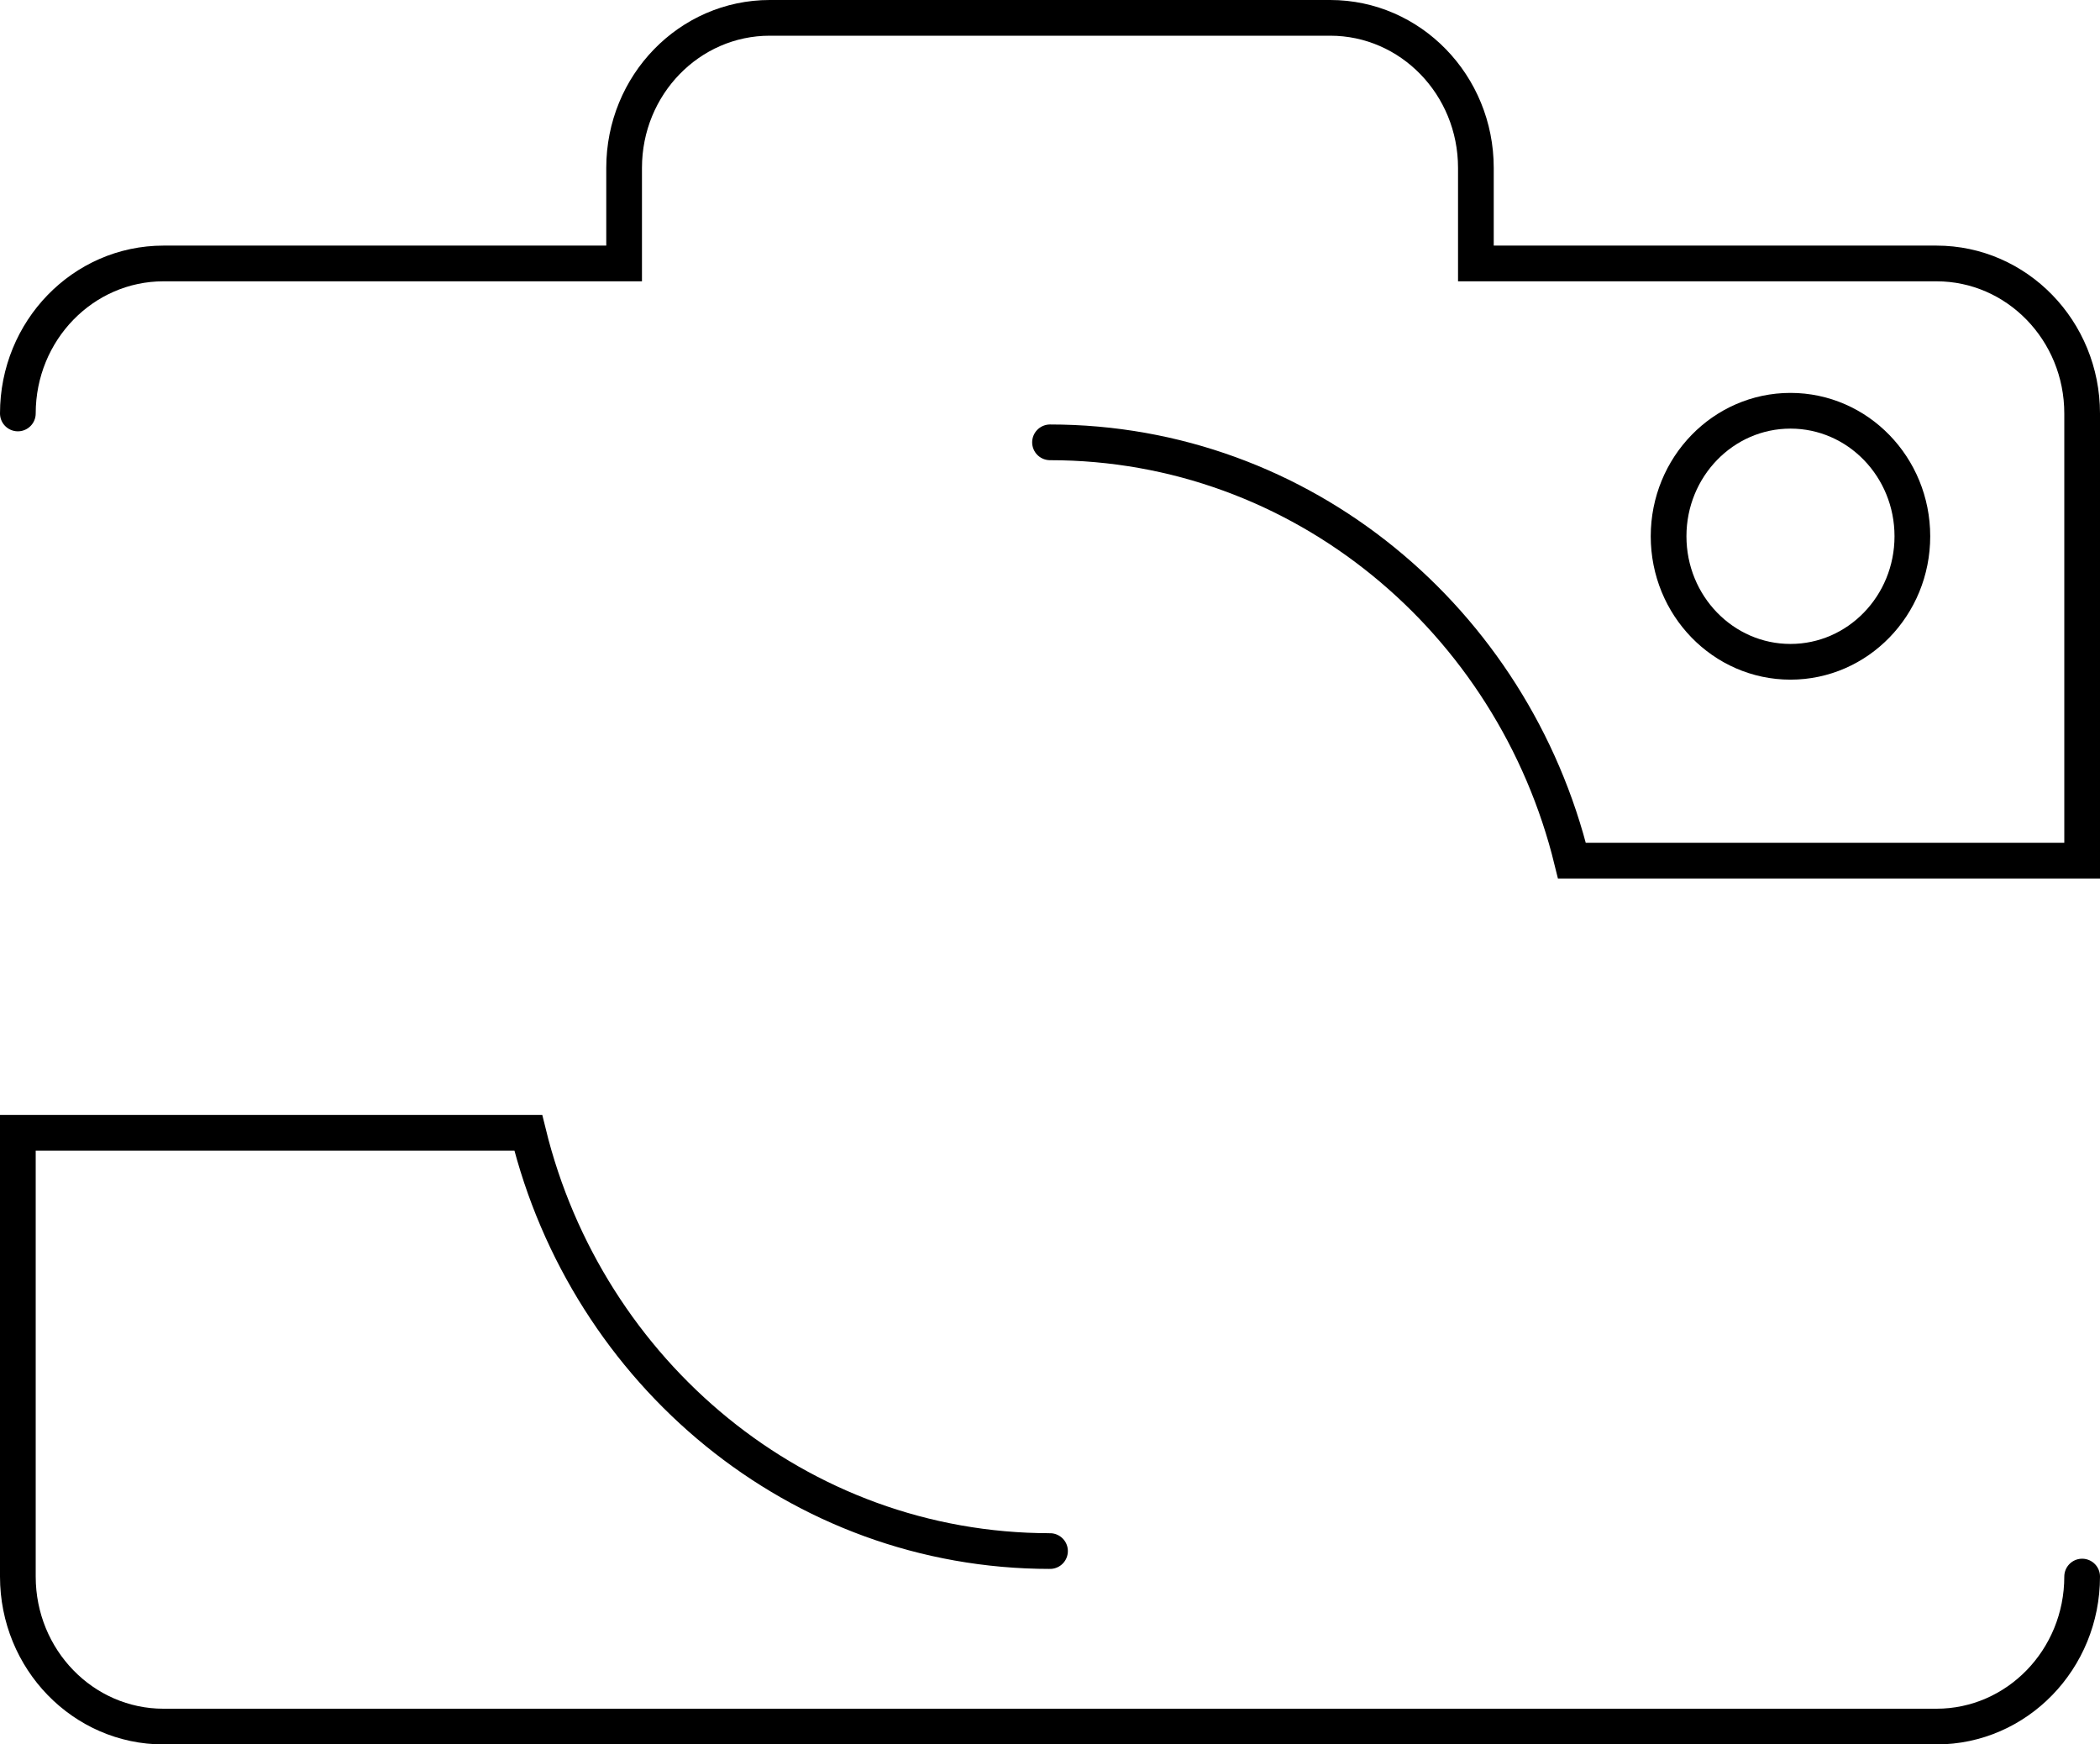
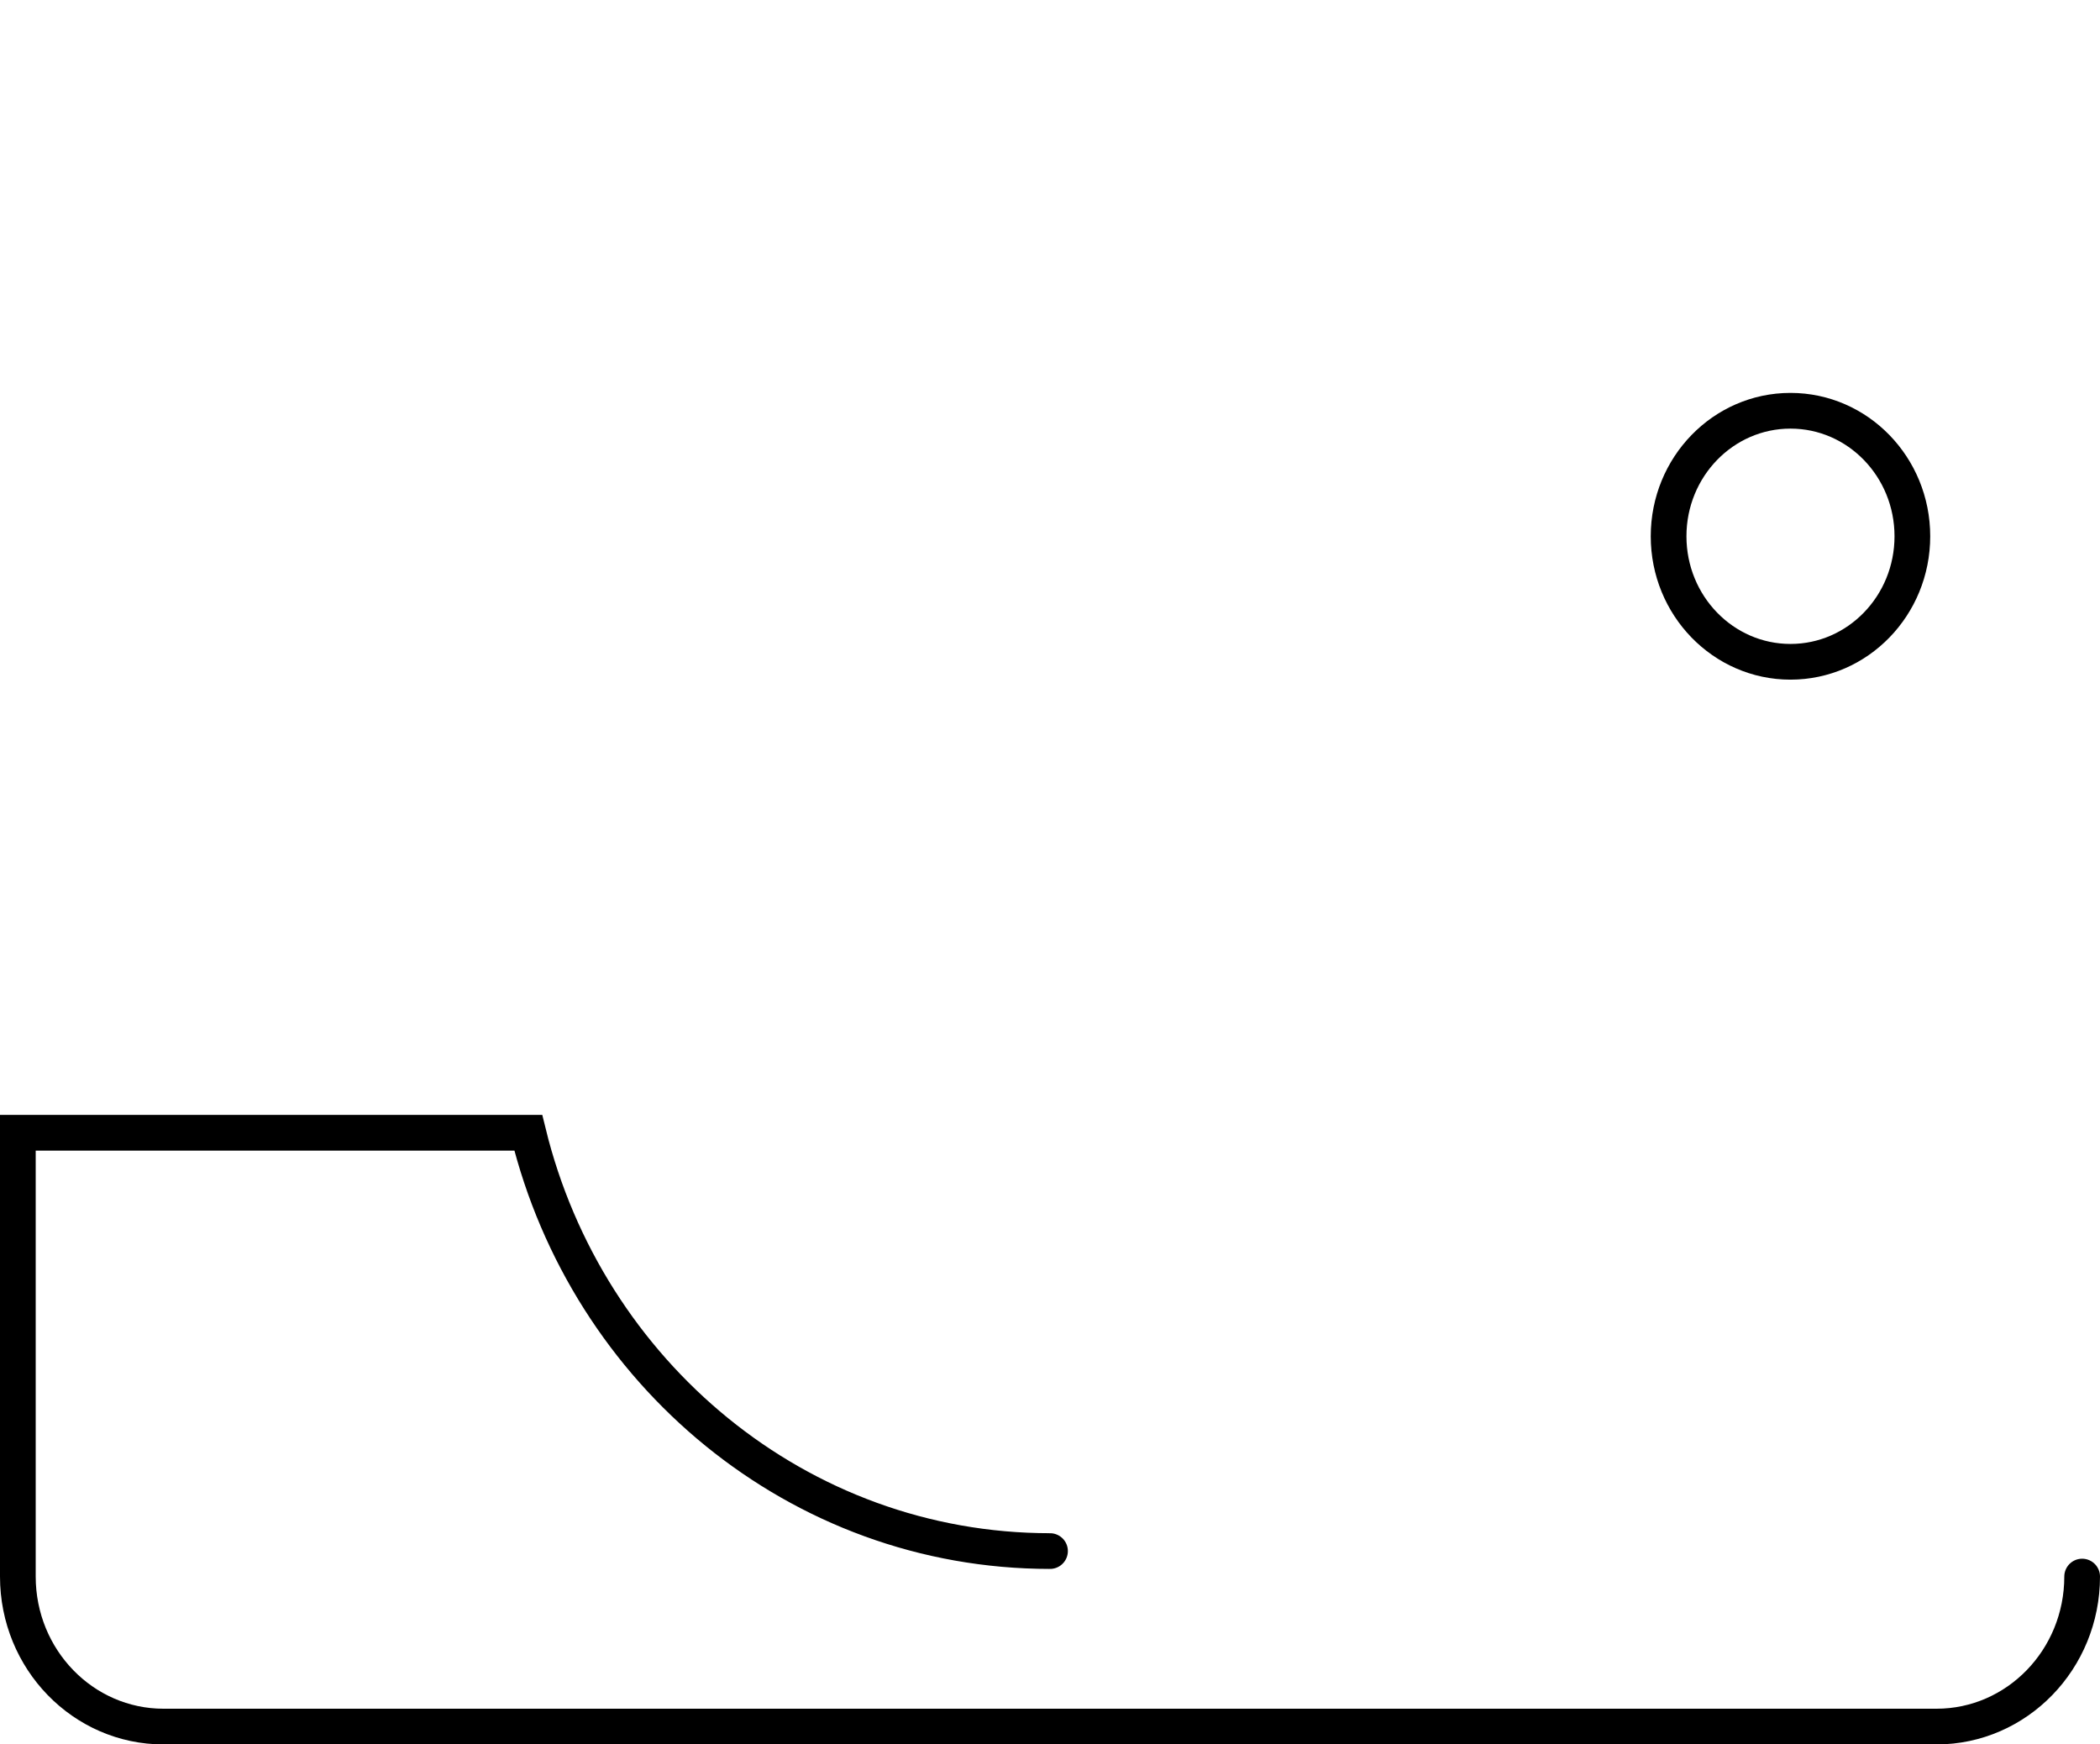
<svg xmlns="http://www.w3.org/2000/svg" id="Layer_1" data-name="Layer 1" viewBox="0 0 823.39 683.83">
  <defs>
    <style>.cls-1{fill:none;stroke:#000;stroke-linecap:round;stroke-miterlimit:10;stroke-width:14px;}</style>
  </defs>
  <path class="cls-1" d="M484.5,656.13c-98.7,0-181.49-69.79-204.57-164H79.8v174c0,32.48,25.57,58.81,57.11,58.81H832.08c31.54,0,57.11-26.33,57.11-58.81" transform="translate(-72.8 -48.03)" />
-   <path class="cls-1" d="M79.8,210.13c0-32.48,25.57-58.81,57.11-58.81h180.6V113.84c0-32.48,25.57-58.81,57.11-58.81H594.37c31.54,0,57.11,26.33,57.11,58.81v37.48h180.6c31.54,0,57.11,26.33,57.11,58.81V385.45H689.14c-23.09-94.25-105.94-164-204.64-164" transform="translate(-72.8 -48.03)" />
  <ellipse class="cls-1" cx="702.03" cy="210.25" rx="47.79" ry="49.21" />
</svg>